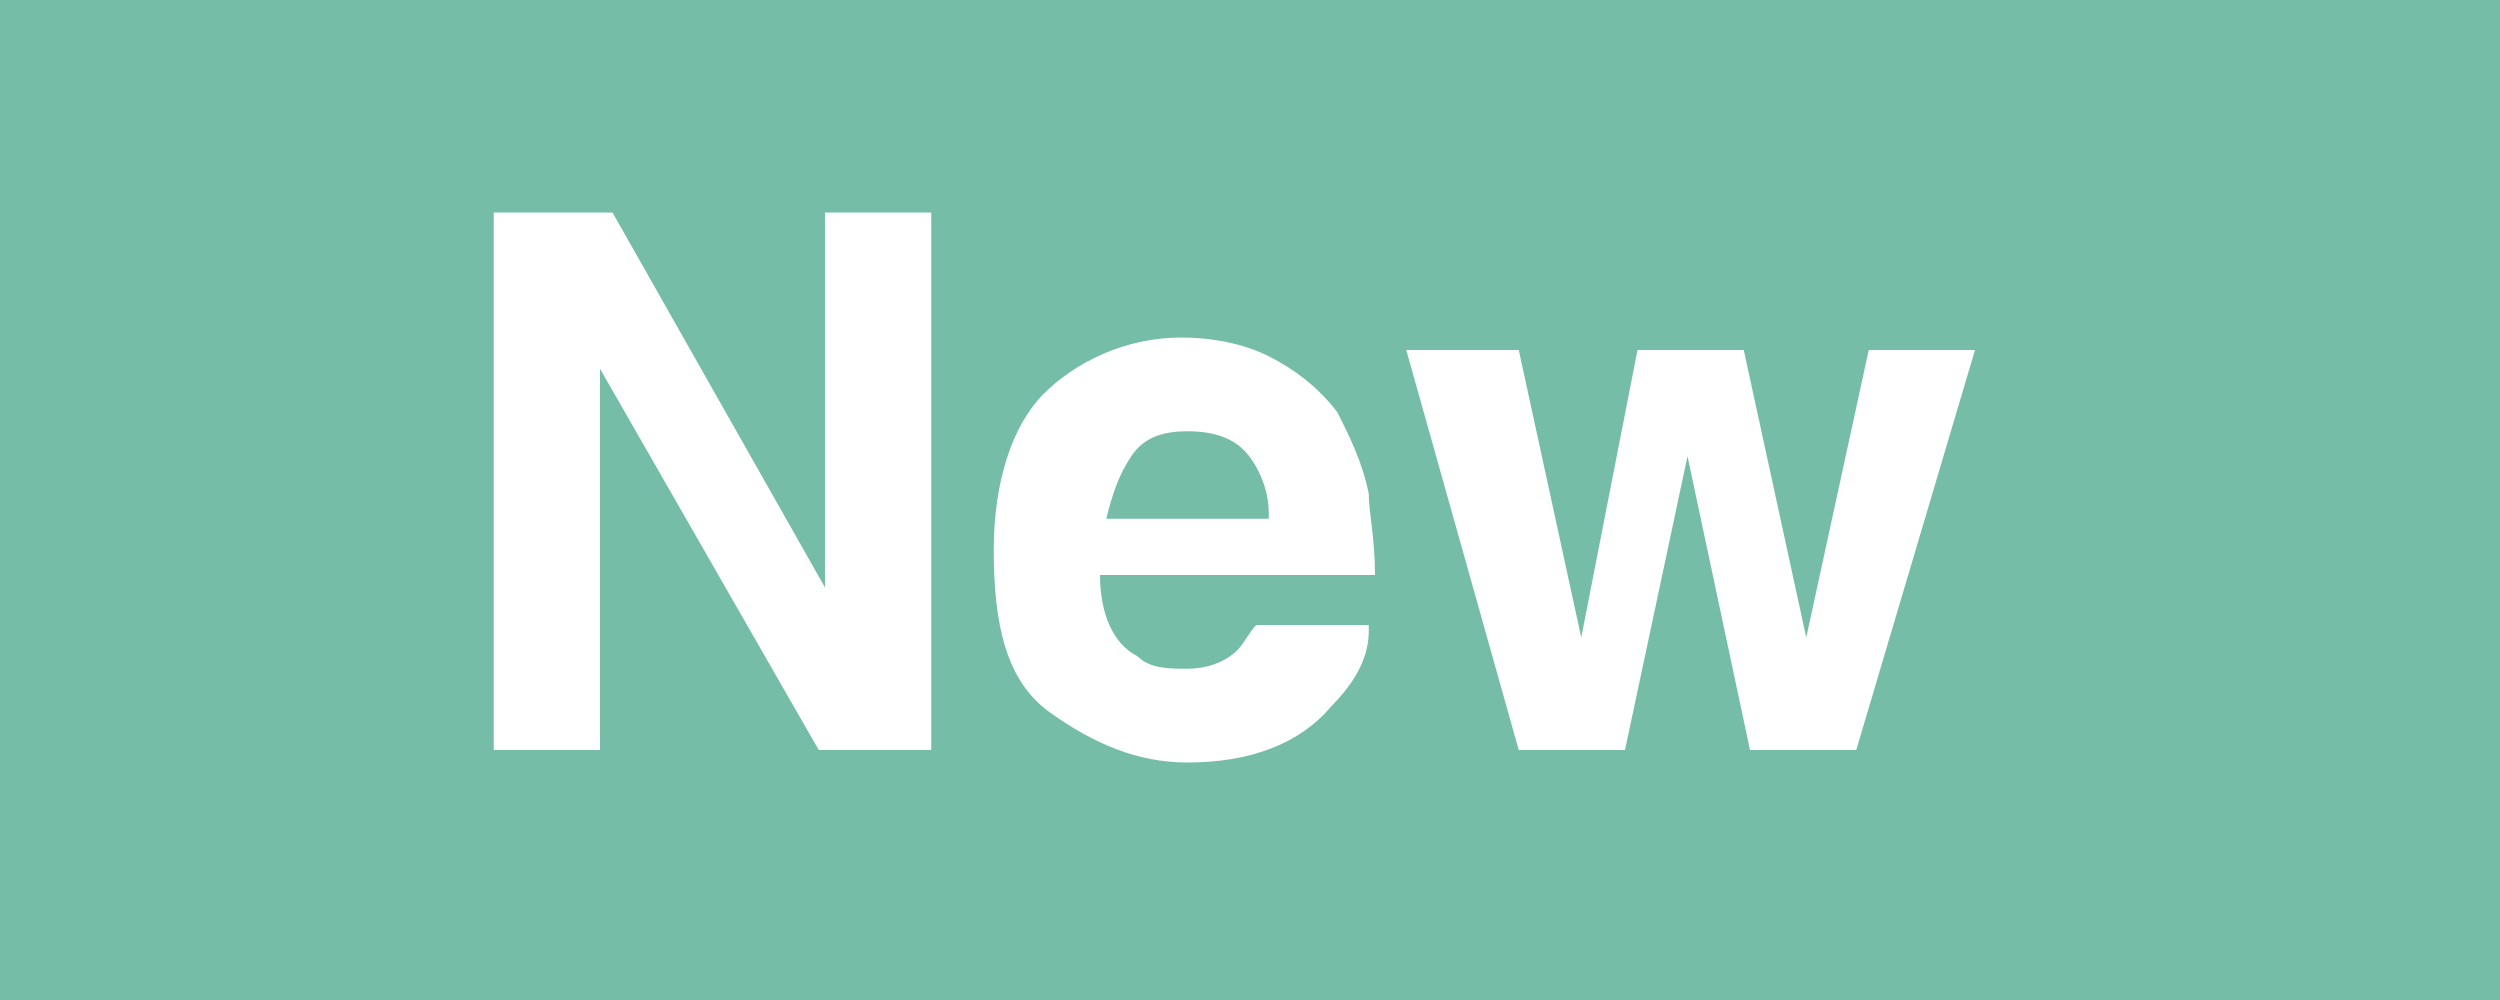
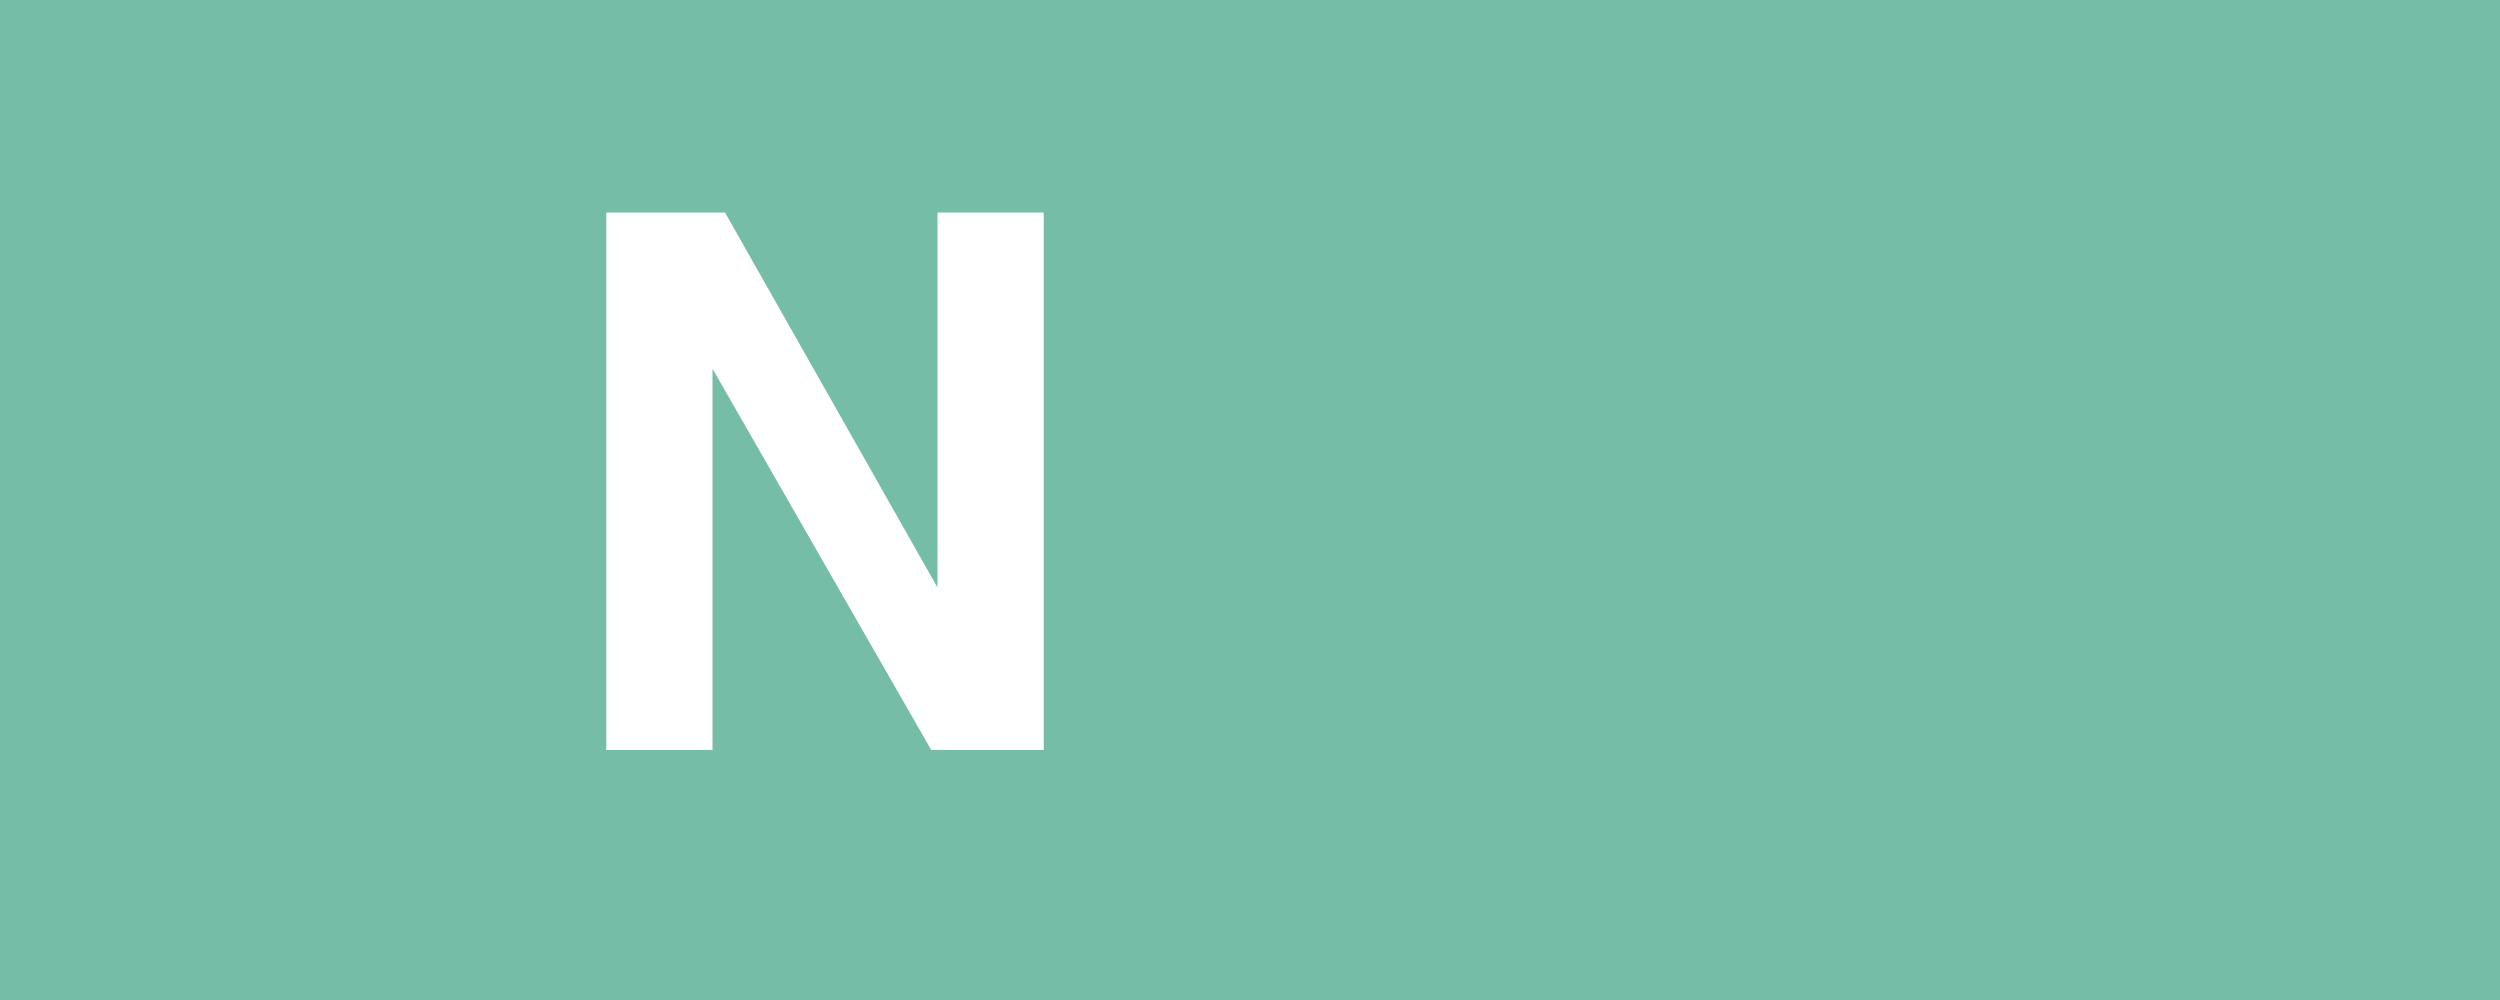
<svg xmlns="http://www.w3.org/2000/svg" version="1.1" id="Layer_1" x="0px" y="0px" viewBox="0 0 40 16" style="enable-background:new 0 0 40 16;" xml:space="preserve">
  <style type="text/css">
	.st0{fill:#75BDA7;}
	.st1{enable-background:new    ;}
	.st2{fill:#FFFFFF;}
</style>
  <g id="Group_5988" transform="translate(-443 -825)">
    <rect id="Rectangle_146704" x="443" y="825" class="st0" width="40" height="16" />
    <g class="st1">
-       <path class="st2" d="M457.9,837h-1.8l-3.5-6.1v6.1h-1.7v-8.6h1.9l3.4,6v-6h1.7V837z" />
-       <path class="st2" d="M464.9,835.1c0,0.4-0.2,0.8-0.6,1.2c-0.5,0.6-1.3,0.9-2.3,0.9c-0.8,0-1.5-0.3-2.2-0.8s-0.9-1.4-0.9-2.6    c0-1.1,0.3-2,0.8-2.5s1.3-0.9,2.2-0.9c0.5,0,1,0.1,1.4,0.3s0.8,0.5,1.1,0.9c0.2,0.4,0.4,0.8,0.5,1.3c0,0.3,0.1,0.7,0.1,1.3h-4.4    c0,0.6,0.2,1.1,0.6,1.3c0.2,0.2,0.5,0.2,0.8,0.2c0.3,0,0.6-0.1,0.8-0.3c0.1-0.1,0.2-0.3,0.3-0.4H464.9z M463.3,833.2    c0-0.4-0.2-0.8-0.4-1s-0.5-0.3-0.9-0.3c-0.4,0-0.7,0.1-0.9,0.4s-0.3,0.6-0.4,1H463.3z" />
-       <path class="st2" d="M471,837l-1-4.7l-1,4.7h-1.7l-1.8-6.4h1.8l1,4.6l0.9-4.6h1.7l1,4.6l1-4.6h1.7l-1.9,6.4H471z" />
+       <path class="st2" d="M457.9,837l-3.5-6.1v6.1h-1.7v-8.6h1.9l3.4,6v-6h1.7V837z" />
    </g>
  </g>
</svg>